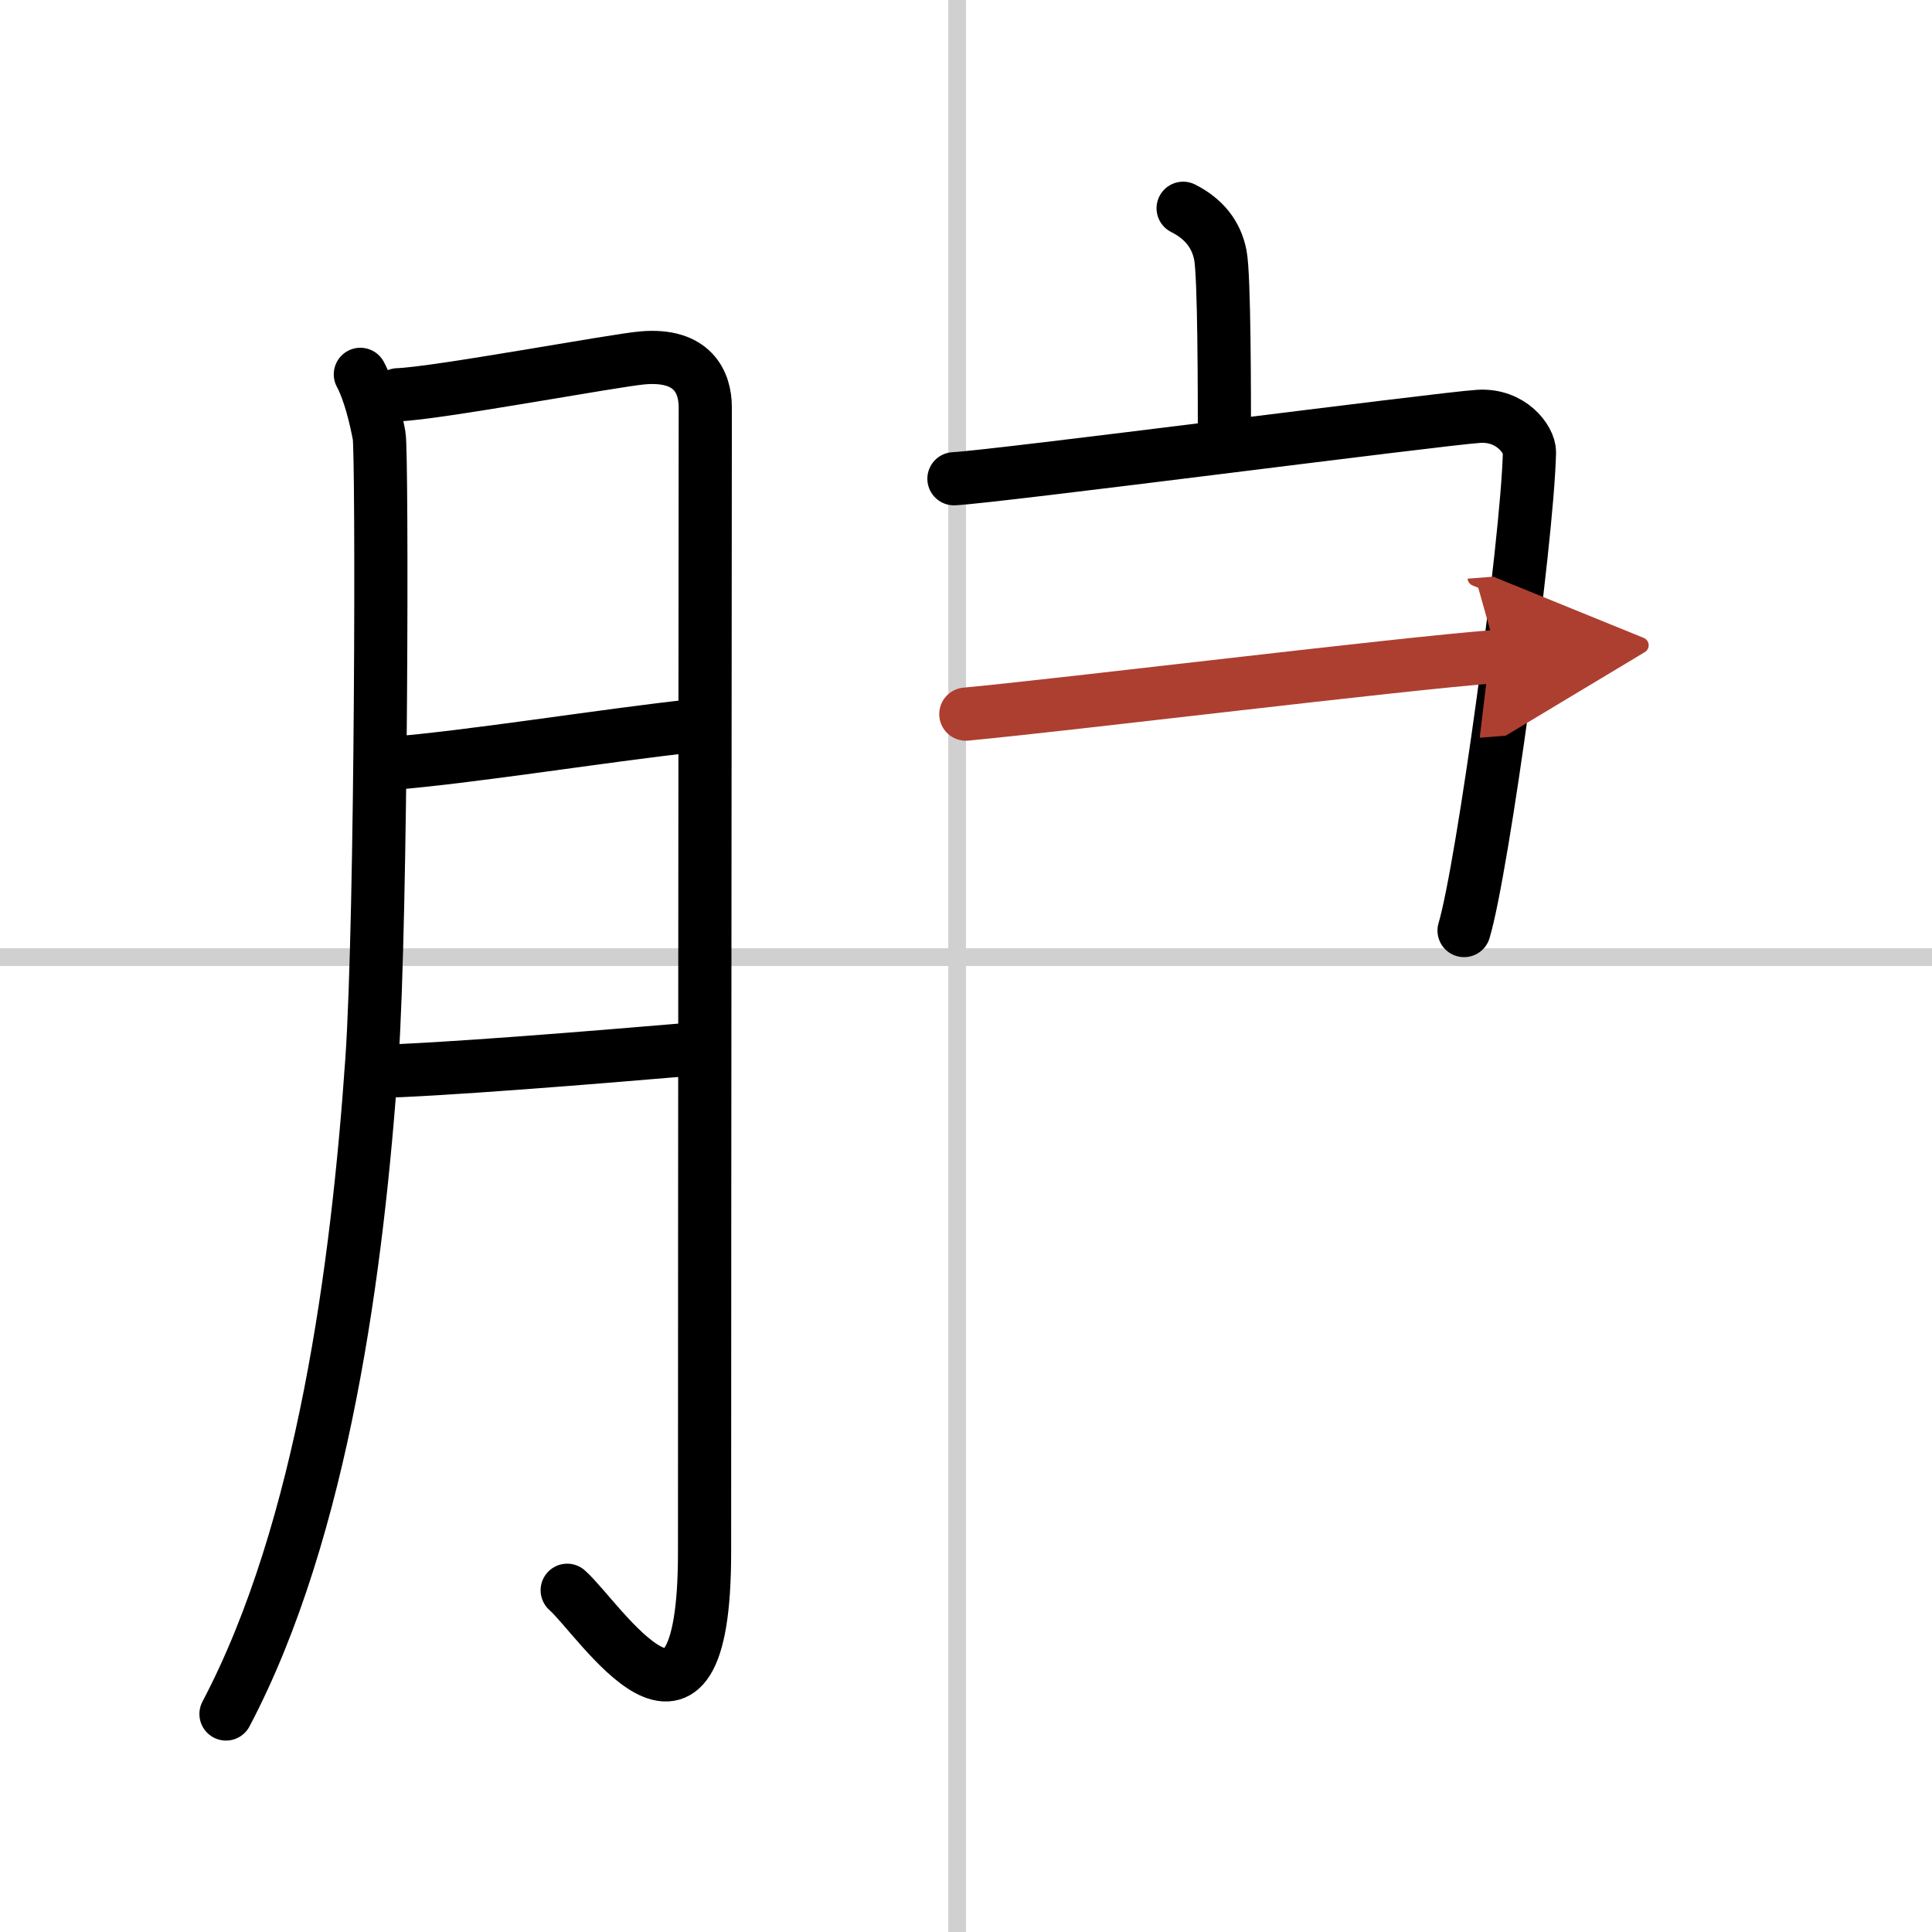
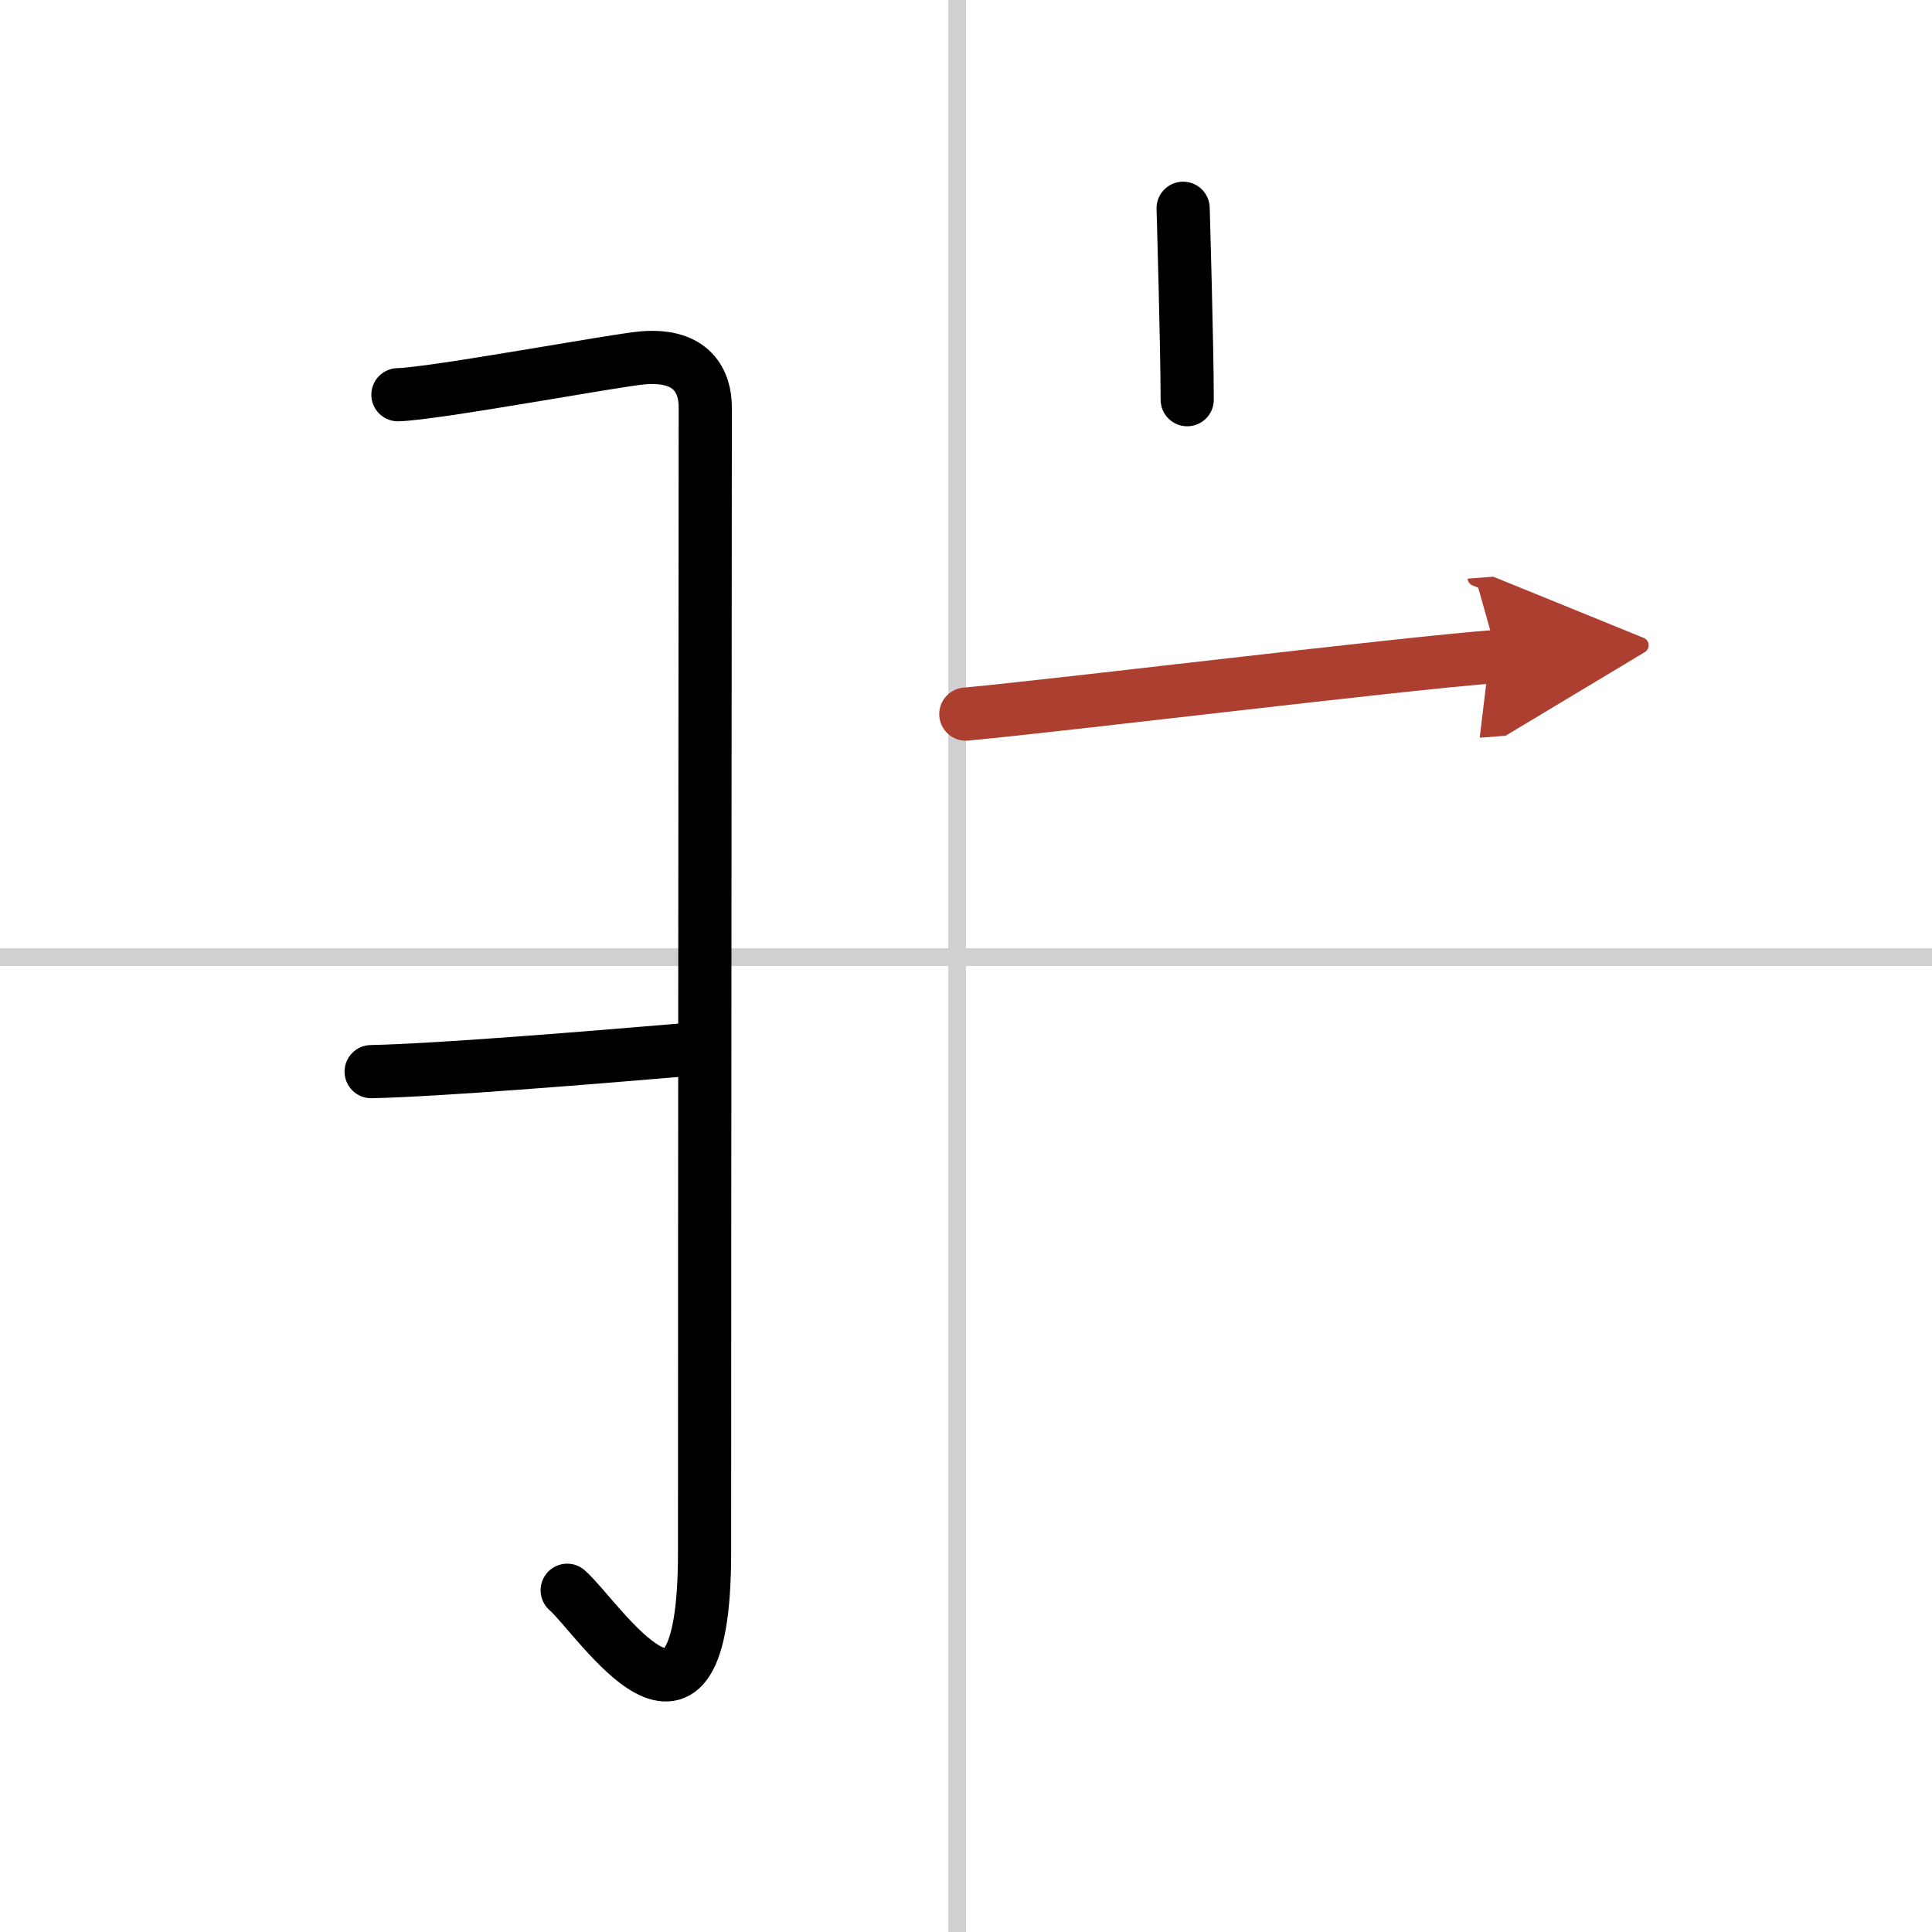
<svg xmlns="http://www.w3.org/2000/svg" width="400" height="400" viewBox="0 0 109 109">
  <defs>
    <marker id="a" markerWidth="4" orient="auto" refX="1" refY="5" viewBox="0 0 10 10">
      <polyline points="0 0 10 5 0 10 1 5" fill="#ad3f31" stroke="#ad3f31" />
    </marker>
  </defs>
  <g fill="none" stroke="#000" stroke-linecap="round" stroke-linejoin="round" stroke-width="3">
-     <rect width="100%" height="100%" fill="#fff" stroke="#fff" />
    <line x1="54" x2="54" y2="109" stroke="#d0d0d0" stroke-width="1" />
    <line x2="109" y1="54" y2="54" stroke="#d0d0d0" stroke-width="1" />
-     <path d="m20.33 21.12c0.53 0.99 0.88 2.5 1.06 3.46s0.15 27.14-0.41 35.24c-0.8 11.52-2.73 26.44-8.23 36.88" />
    <path d="m22.45 22.27c2.12-0.06 12.24-1.95 13.81-2.08 2.82-0.24 3.53 1.37 3.53 2.79 0 3.38-0.04 45.4-0.04 64.6 0 13.21-5.95 3.72-7.75 2.14" />
-     <path d="m21.96 43.08c4.64-0.37 12.04-1.58 17.2-2.14" />
    <path d="m20.94 60.46c3.82-0.08 12.69-0.81 17.88-1.25" />
-     <path d="m66.75 11.75c1.17 0.59 1.87 1.47 2.1 2.64s0.23 7.86 0.23 10.8" />
-     <path d="m53.82 27.01c2.41-0.12 27.4-3.38 29.6-3.52 1.83-0.12 2.88 1.31 2.87 2.03-0.12 5.09-2.64 23.48-3.69 26.98" />
+     <path d="m66.75 11.75s0.23 7.86 0.23 10.8" />
    <path d="m54.49 40.29c6.05-0.57 24.18-2.81 30-3.26" marker-end="url(#a)" stroke="#ad3f31" />
  </g>
</svg>